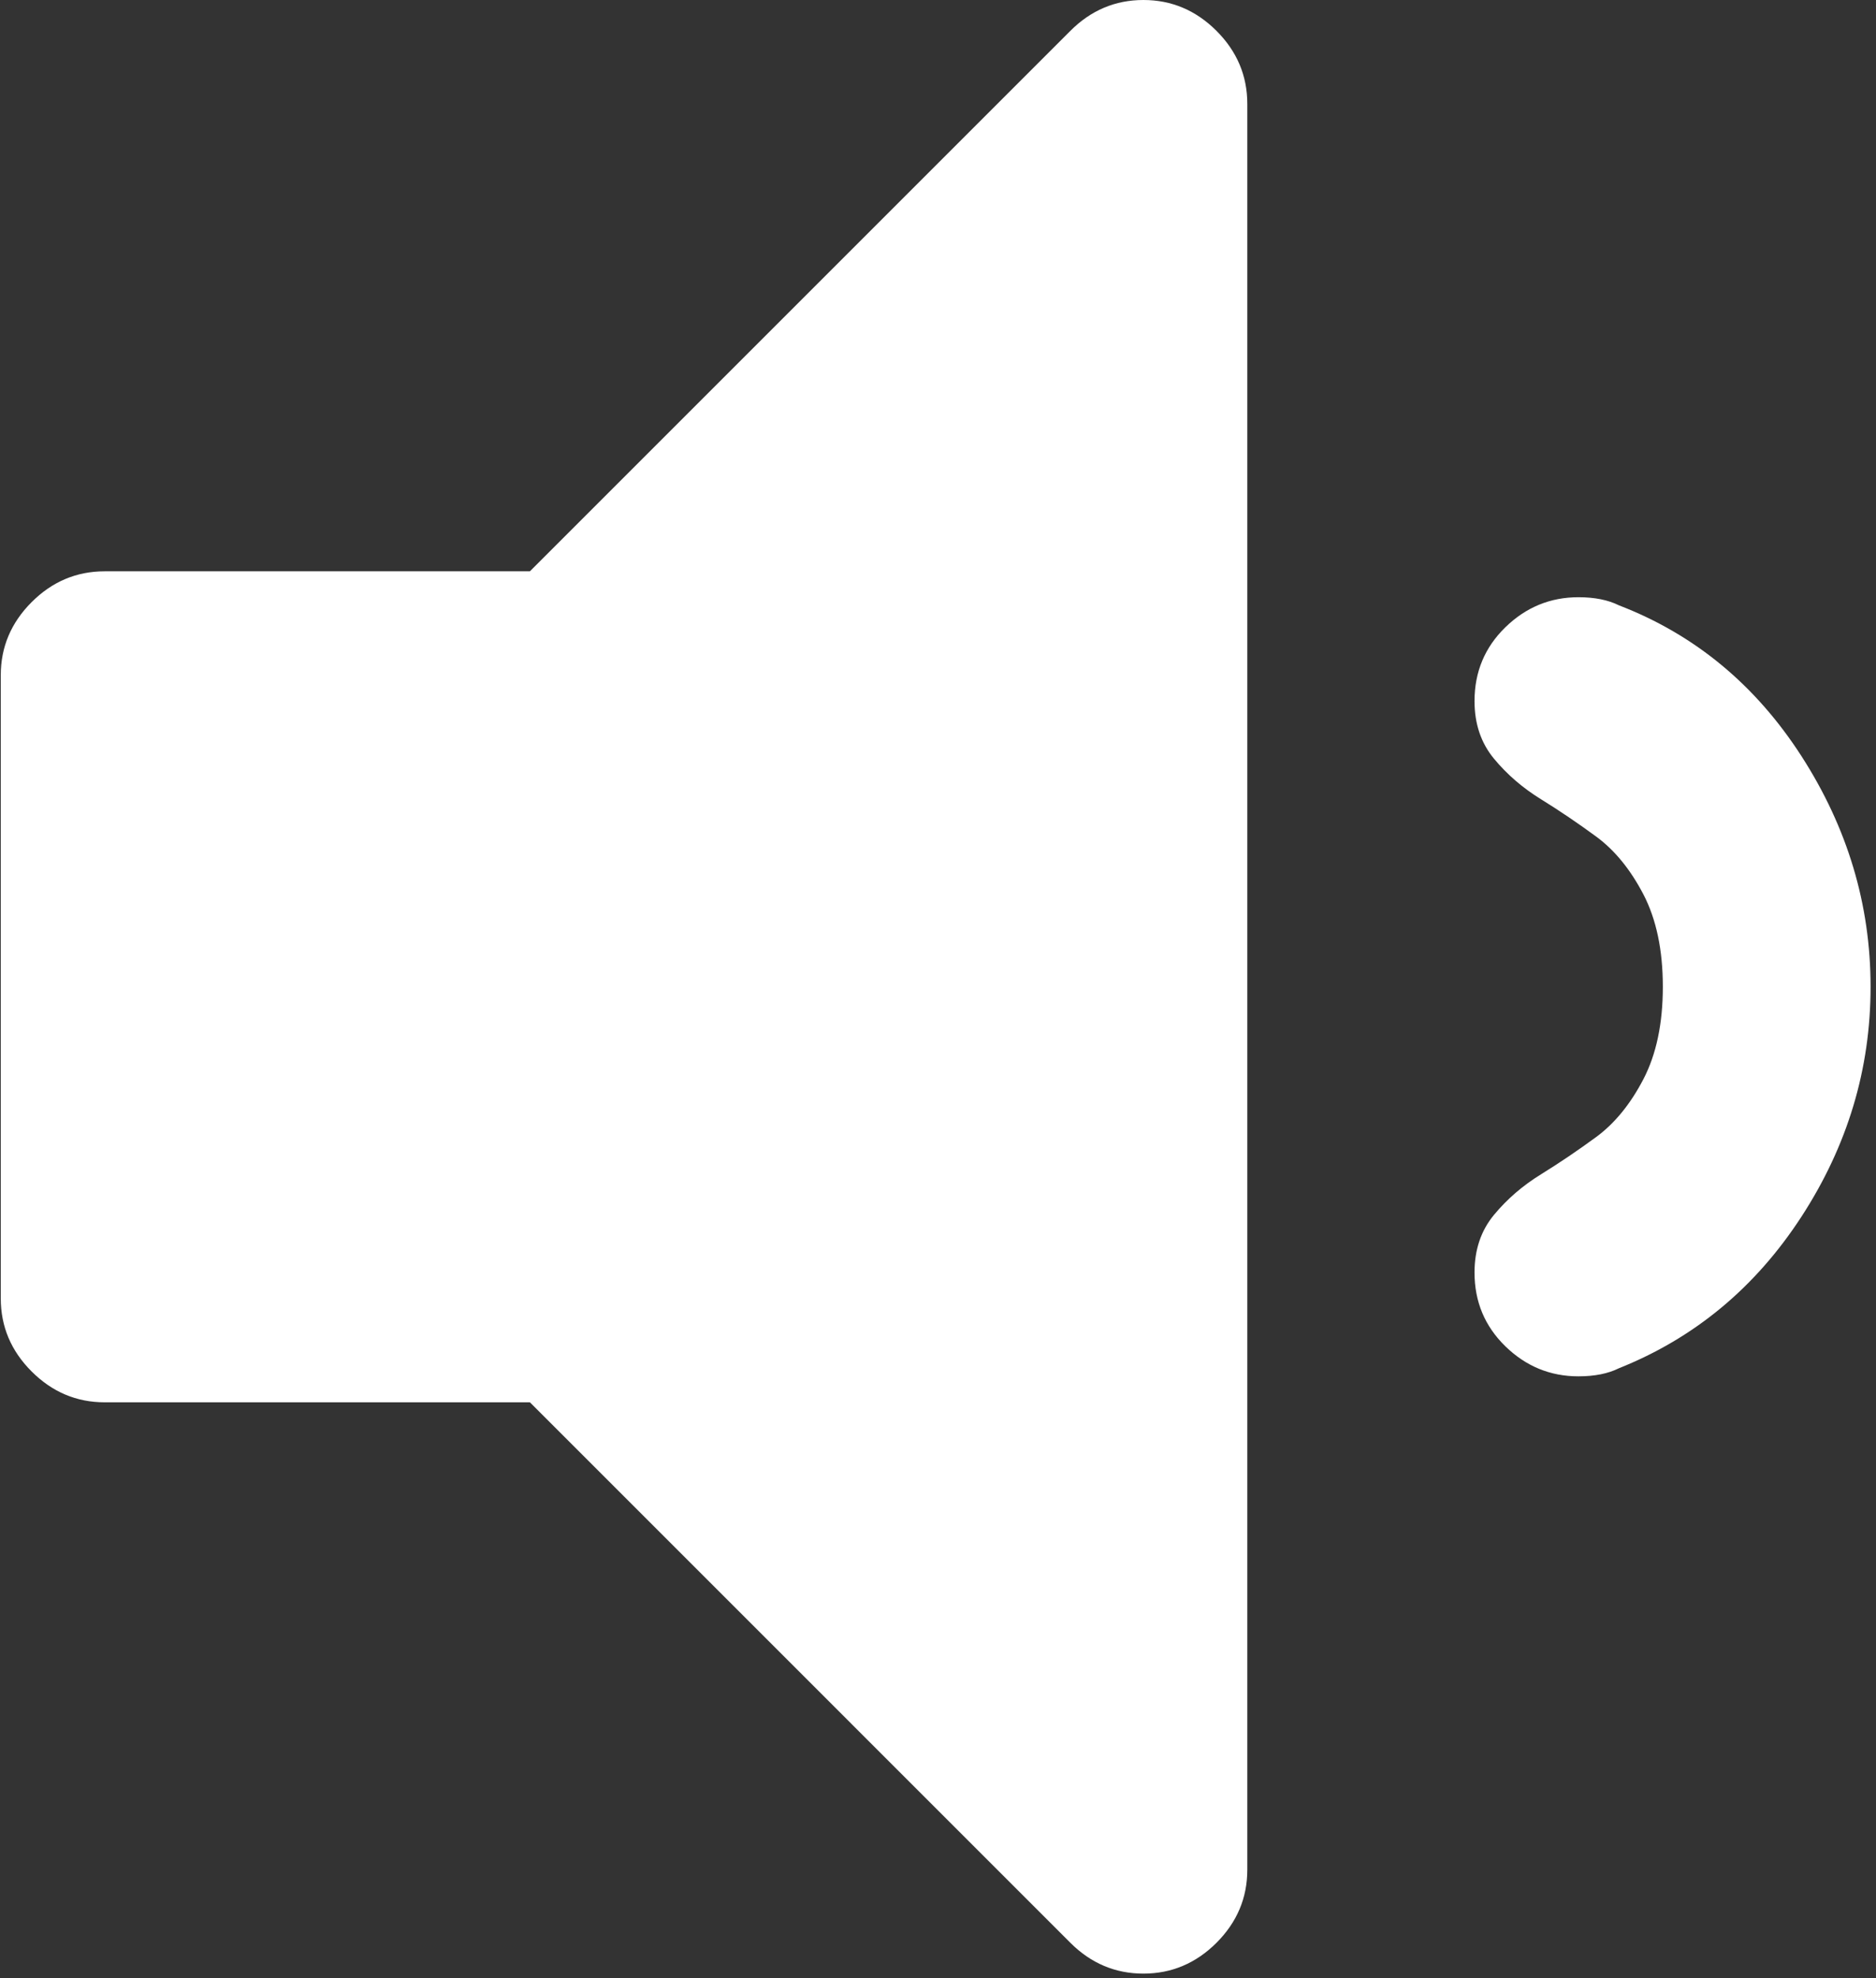
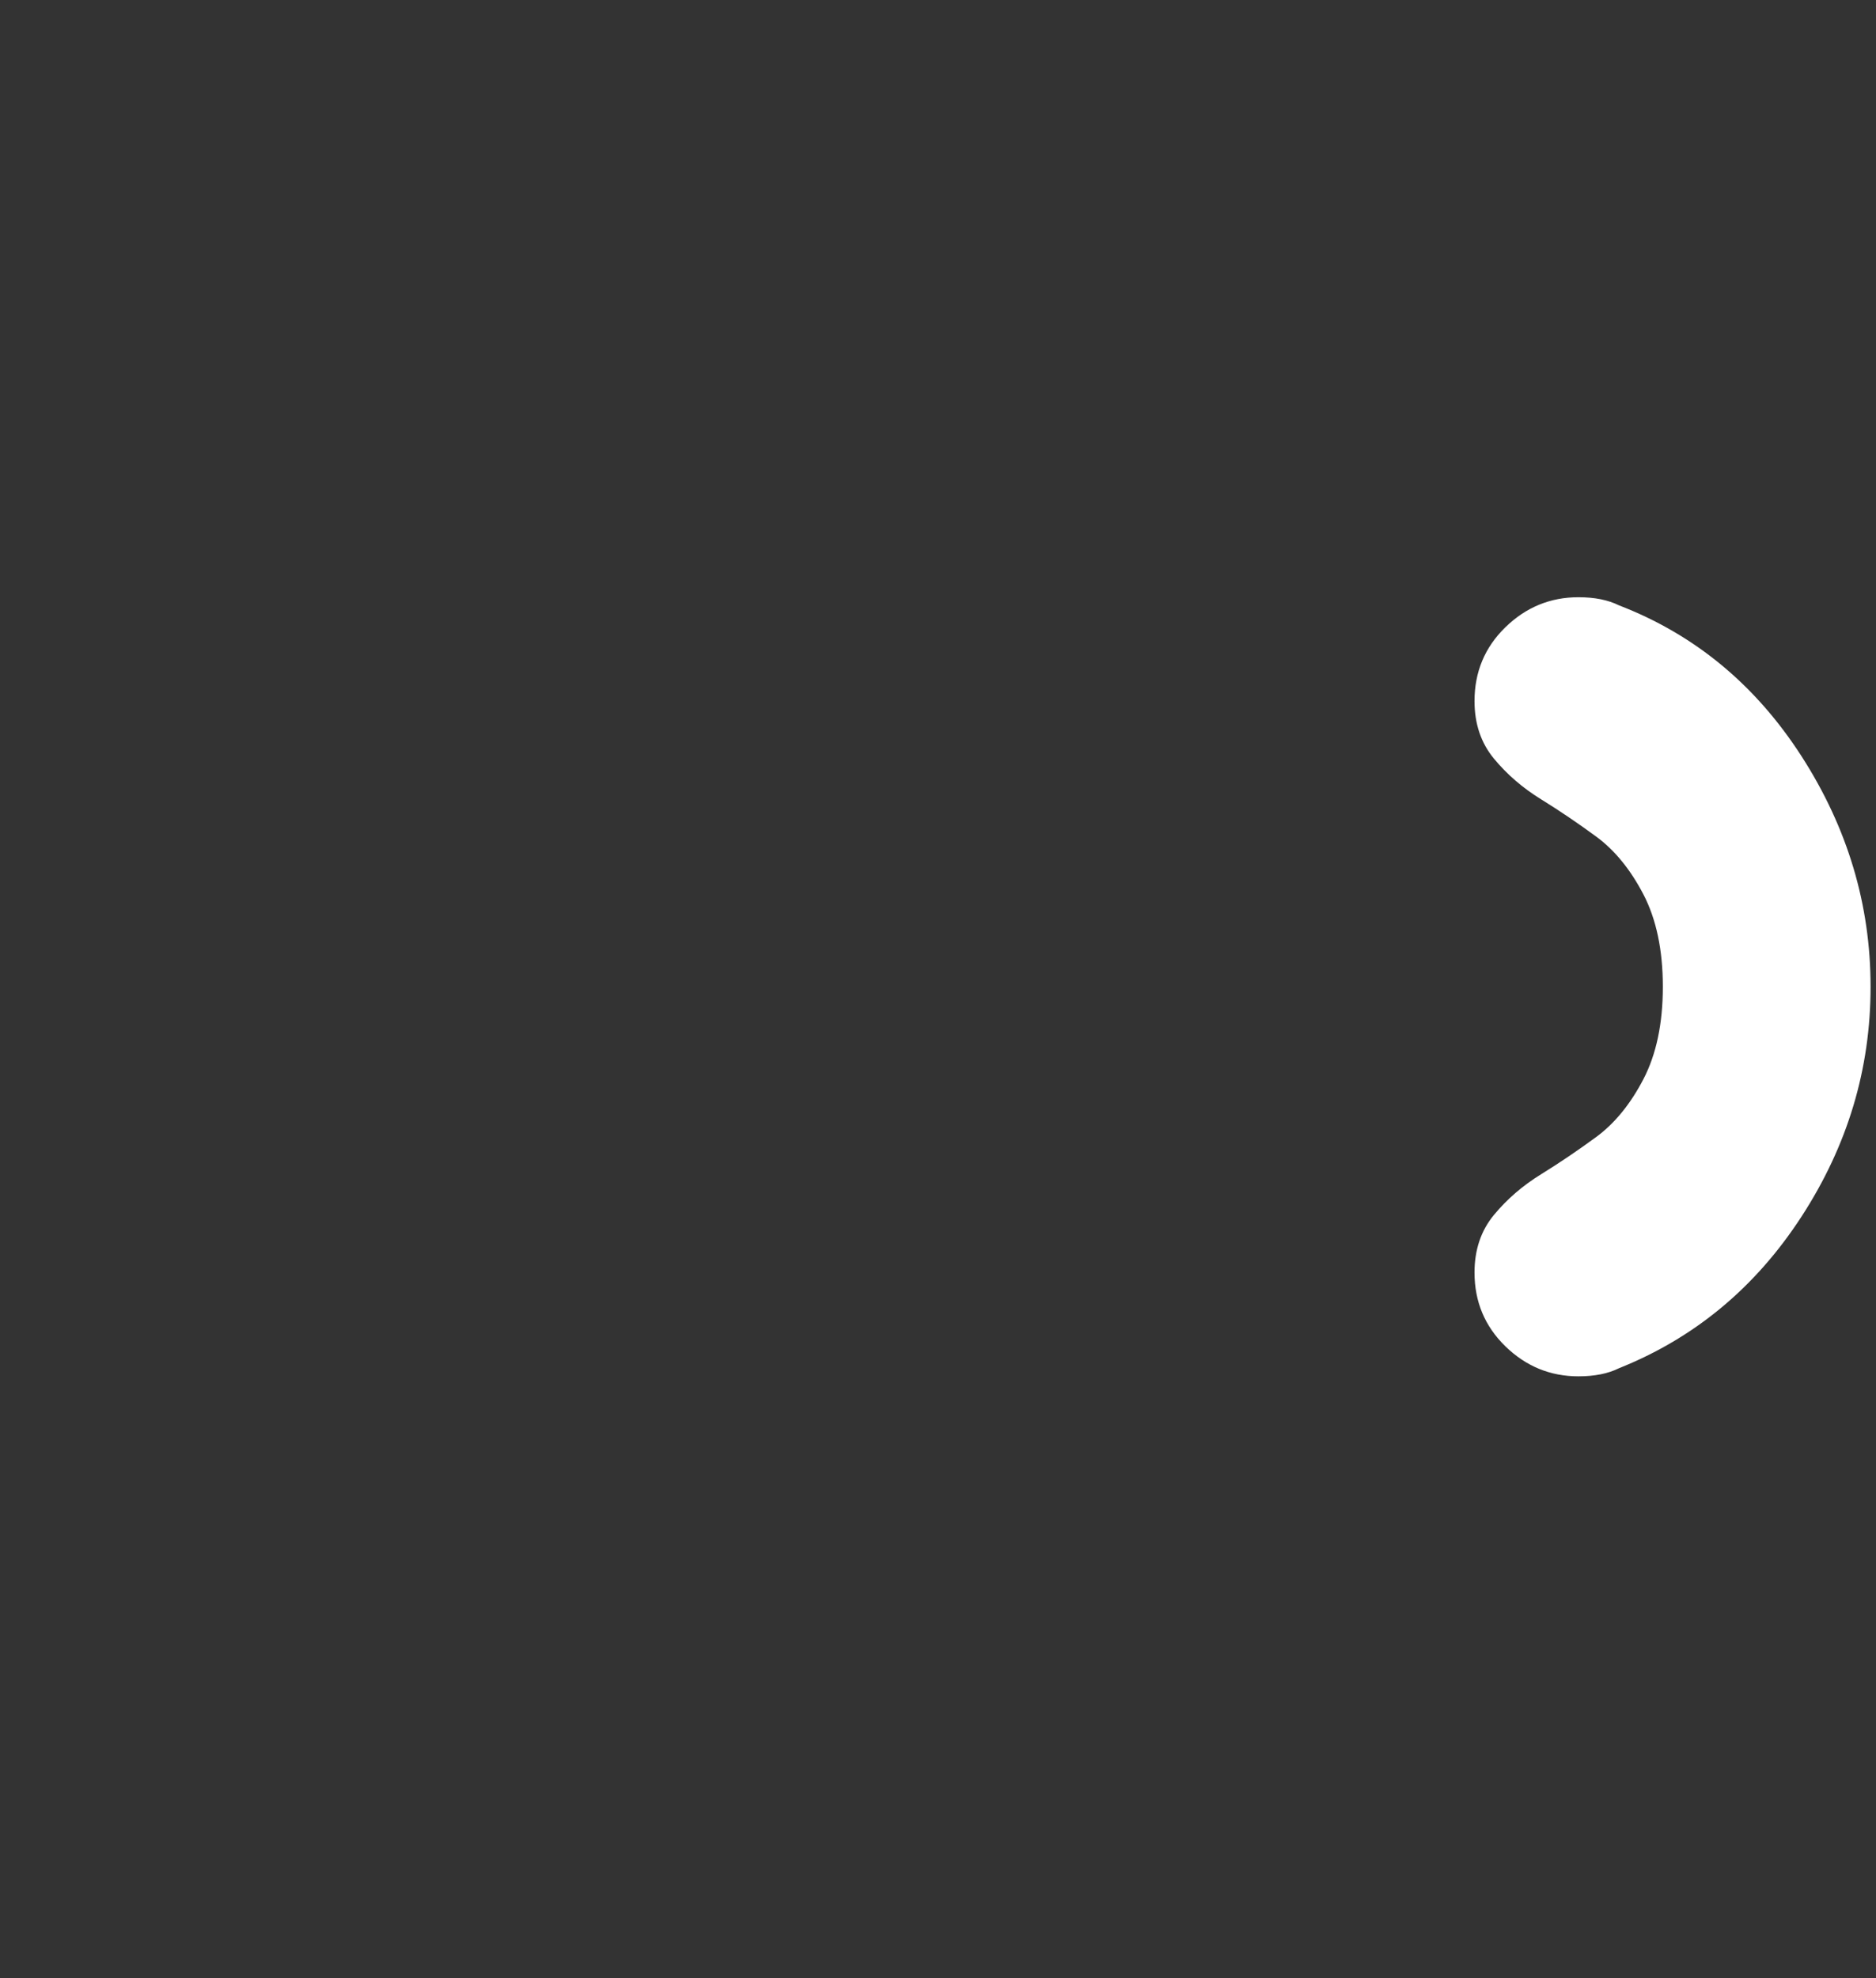
<svg xmlns="http://www.w3.org/2000/svg" width="330px" height="348px" viewBox="0 0 330 348" version="1.1">
  <rect x="0" y="0" width="330" height="348" fill="#333333" stroke="none" />
  <title>001-reduced-volume</title>
  <desc>Created with Sketch.</desc>
  <g id="Page-1" stroke="none" stroke-width="1" fill="none" fill-rule="evenodd">
    <g id="001-reduced-volume" fill="#FFFFFF" fill-rule="nonzero">
-       <path d="M201.133,0 C196.185,0 191.9,1.809 188.286,5.426 L93.213,100.5 L18.412,100.5 C13.46,100.5 9.177,102.309 5.562,105.924 C1.944,109.545 0.136,113.825 0.136,118.774 L0.136,228.408 C0.136,233.356 1.945,237.64 5.562,241.255 C9.181,244.872 13.463,246.683 18.412,246.683 L93.213,246.683 L188.286,341.76 C191.899,345.37 196.184,347.181 201.133,347.181 C206.082,347.181 210.365,345.37 213.987,341.76 C217.6,338.143 219.408,333.859 219.408,328.913 L219.408,18.276 C219.408,13.328 217.6,9.041 213.987,5.425 C210.362,1.809 206.081,0 201.133,0 Z" id="Path" />
      <path d="M316.904,133.037 C308.814,120.475 298.116,111.623 284.784,106.486 C282.881,105.536 280.506,105.059 277.652,105.059 C272.703,105.059 268.419,106.824 264.805,110.341 C261.191,113.862 259.377,118.194 259.377,123.332 C259.377,127.329 260.52,130.708 262.806,133.468 C265.092,136.23 267.843,138.61 271.087,140.607 C274.318,142.606 277.556,144.796 280.793,147.174 C284.03,149.554 286.788,152.932 289.074,157.309 C291.353,161.686 292.503,167.11 292.503,173.583 C292.503,180.061 291.354,185.482 289.074,189.862 C286.788,194.243 284.03,197.617 280.793,200.003 C277.556,202.377 274.318,204.567 271.087,206.566 C267.843,208.561 265.092,210.946 262.806,213.705 C260.52,216.467 259.377,219.844 259.377,223.842 C259.377,228.985 261.19,233.307 264.805,236.832 C268.418,240.35 272.702,242.112 277.652,242.112 C280.506,242.112 282.881,241.636 284.784,240.688 C298.116,235.36 308.814,226.459 316.904,213.999 C325.001,201.525 329.046,188.066 329.046,173.597 C329.046,159.124 324.991,145.611 316.904,133.037 Z" id="Path" />
    </g>
  </g>
</svg>